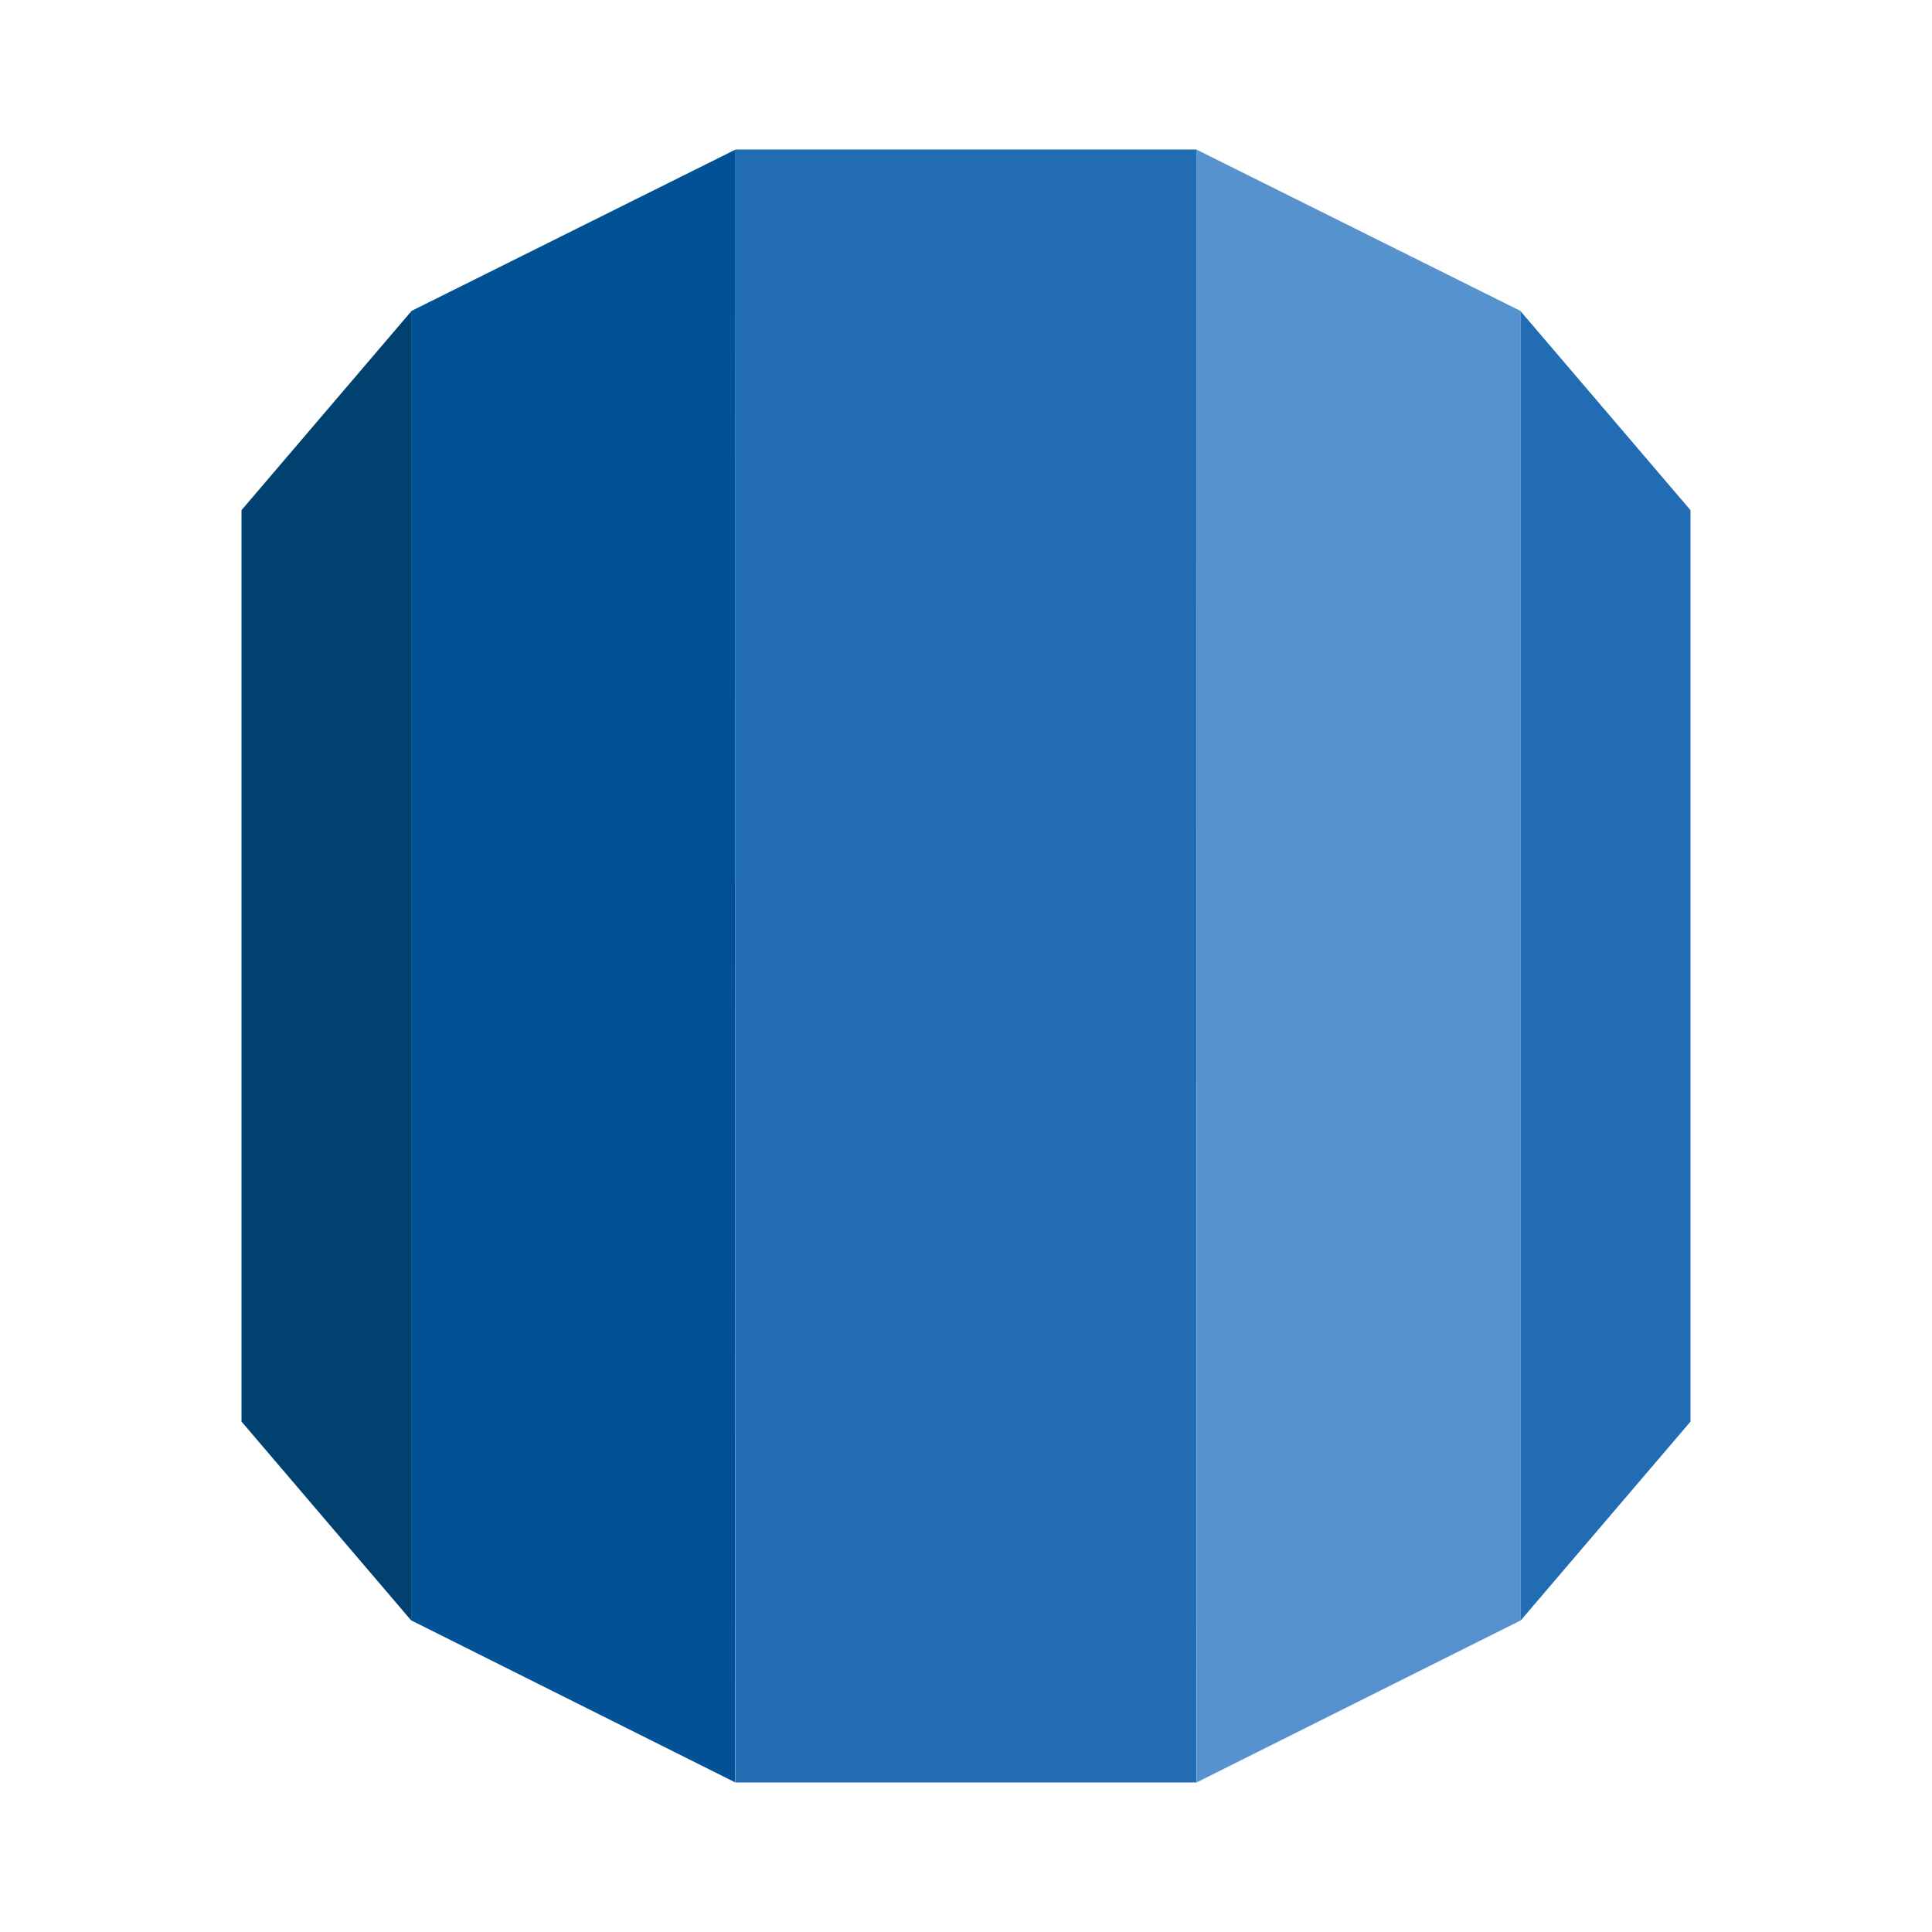
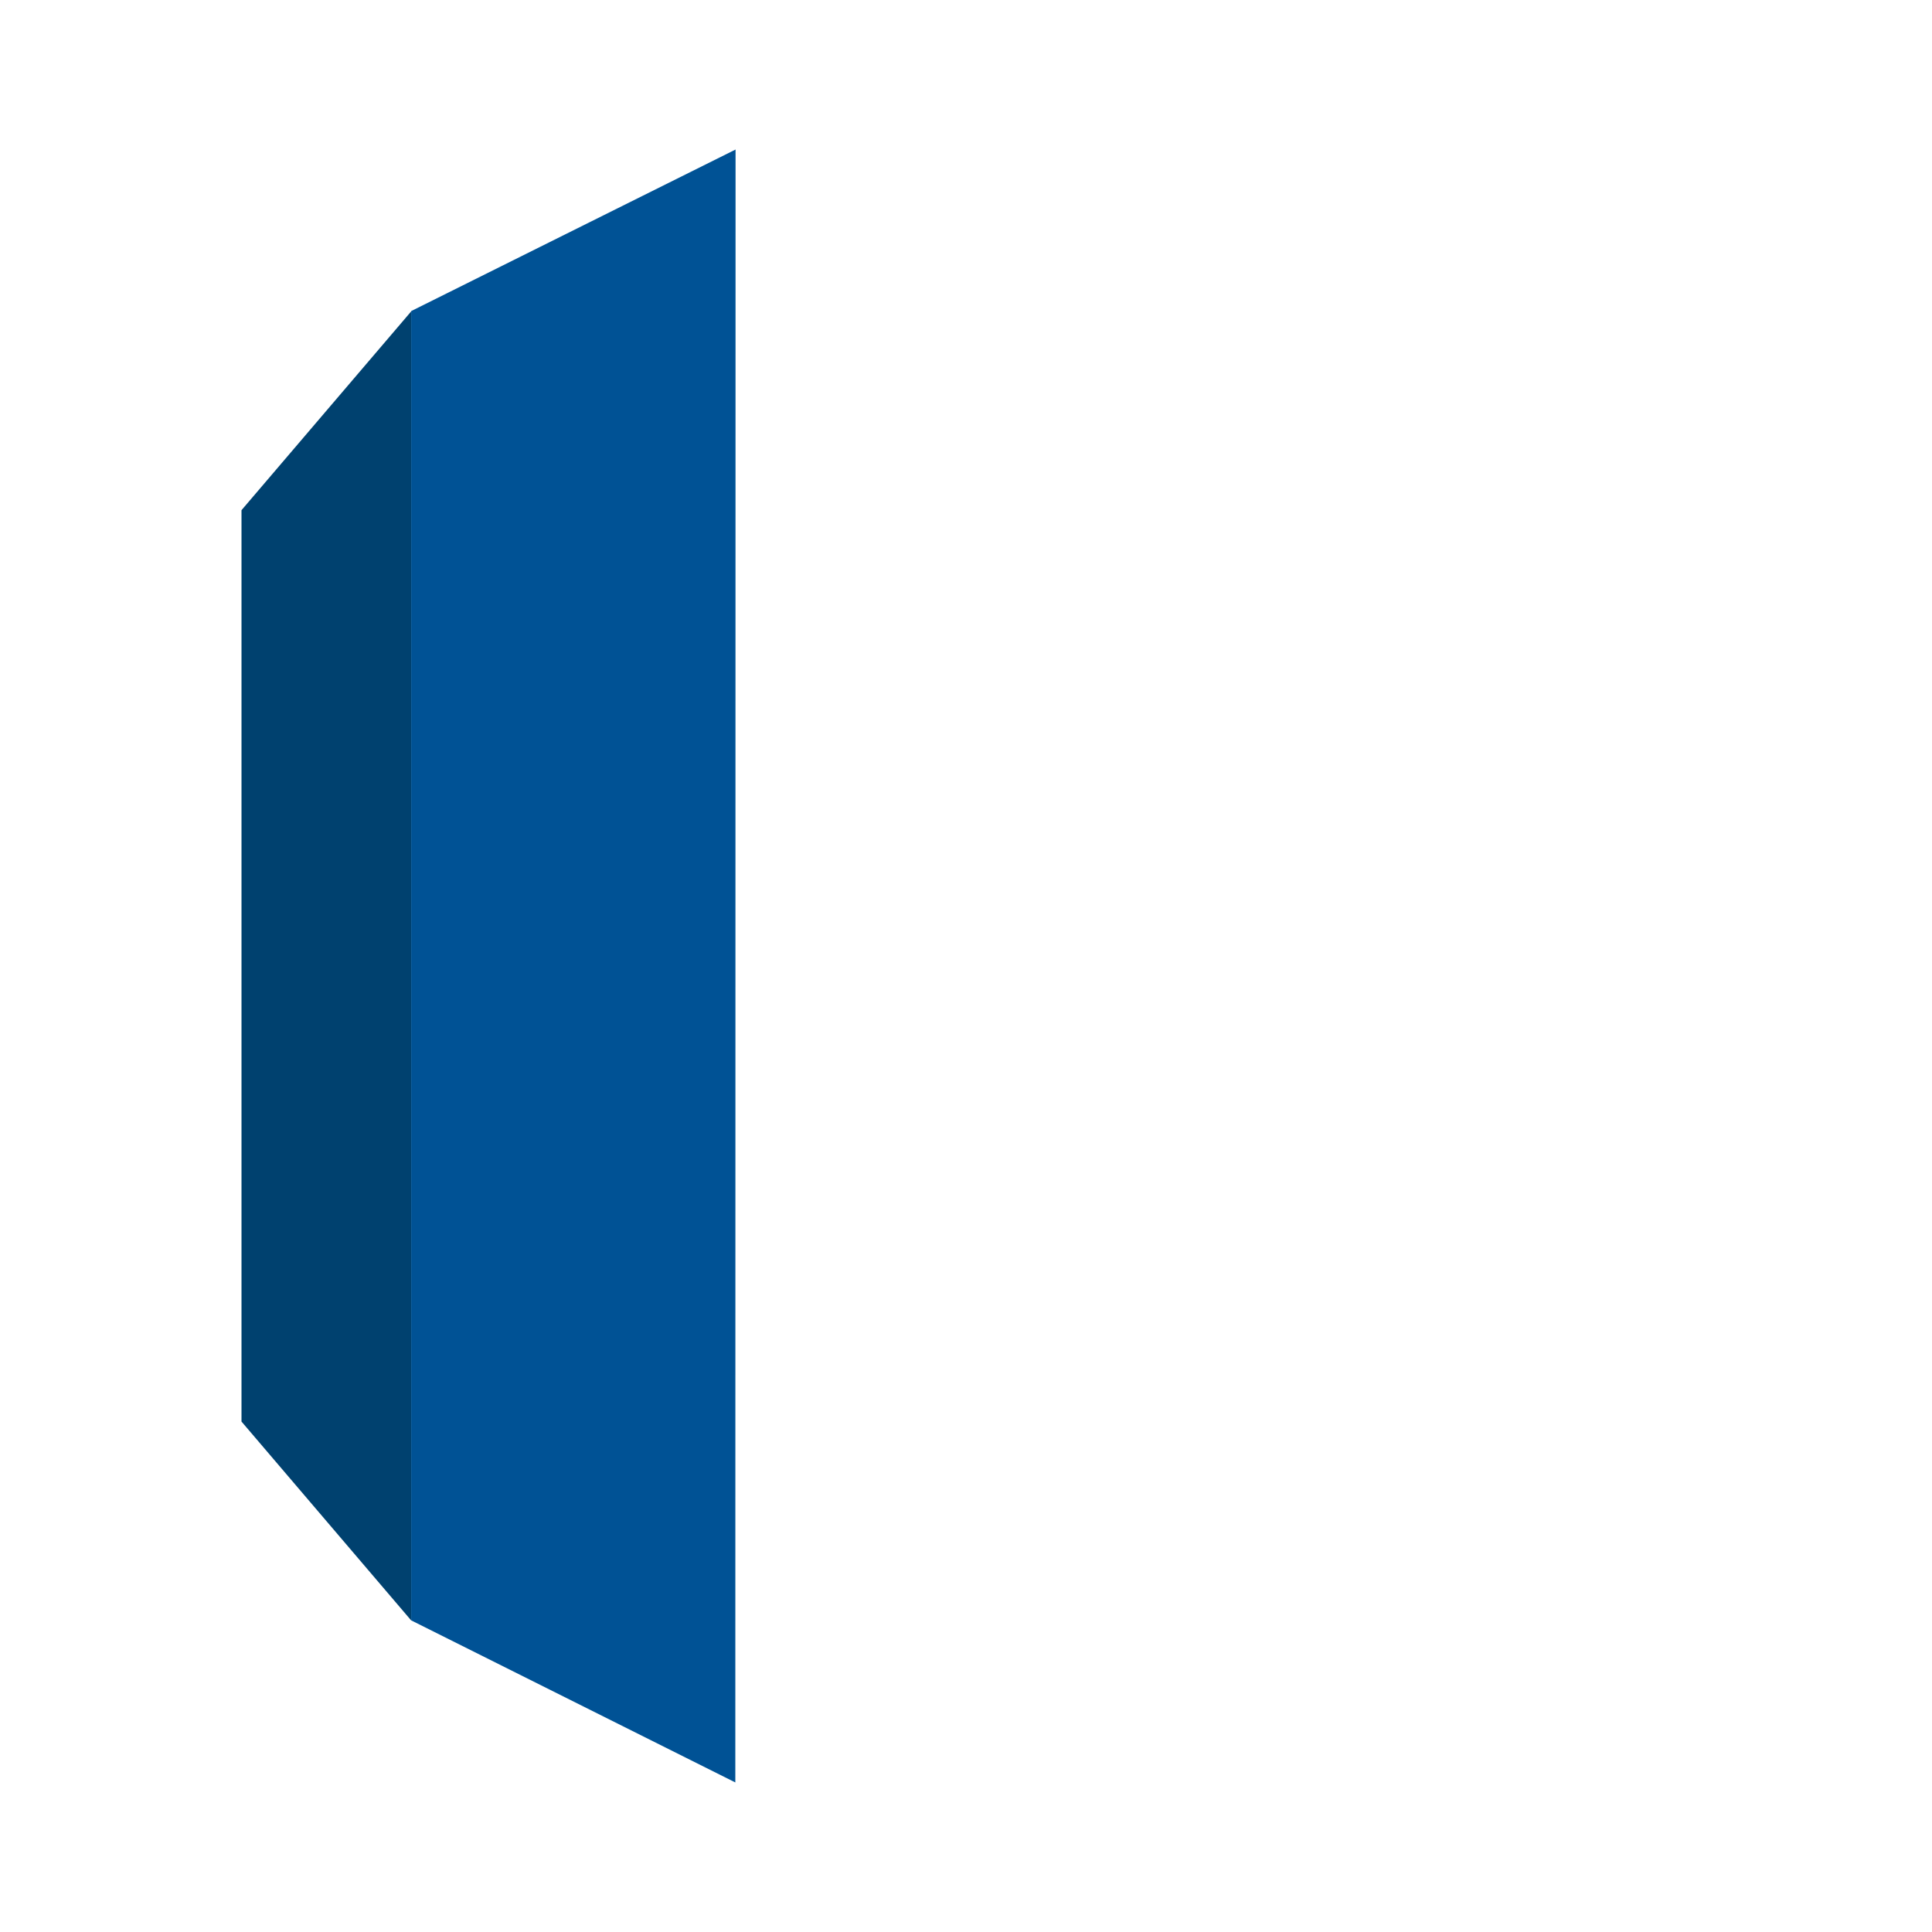
<svg xmlns="http://www.w3.org/2000/svg" width="80" height="80" viewBox="0 0 80 80">
  <path fill="#00416F" d="M10 21.125v37.739l7.025 8.233V12.896z" />
  <path fill="#005295" d="M17.026 12.881v54.215l13.422 6.711.01-67.615z" />
-   <path fill="#226CB4" d="M62.973 67.096L70 58.865v-37.74l-7.027-8.229z" />
-   <path fill="#5592CE" d="M49.541 6.192l.009 67.615 13.423-6.71V12.881z" />
-   <path fill="#226CB4" d="M30.458 6.192h19.084v67.616H30.458z" />
</svg>